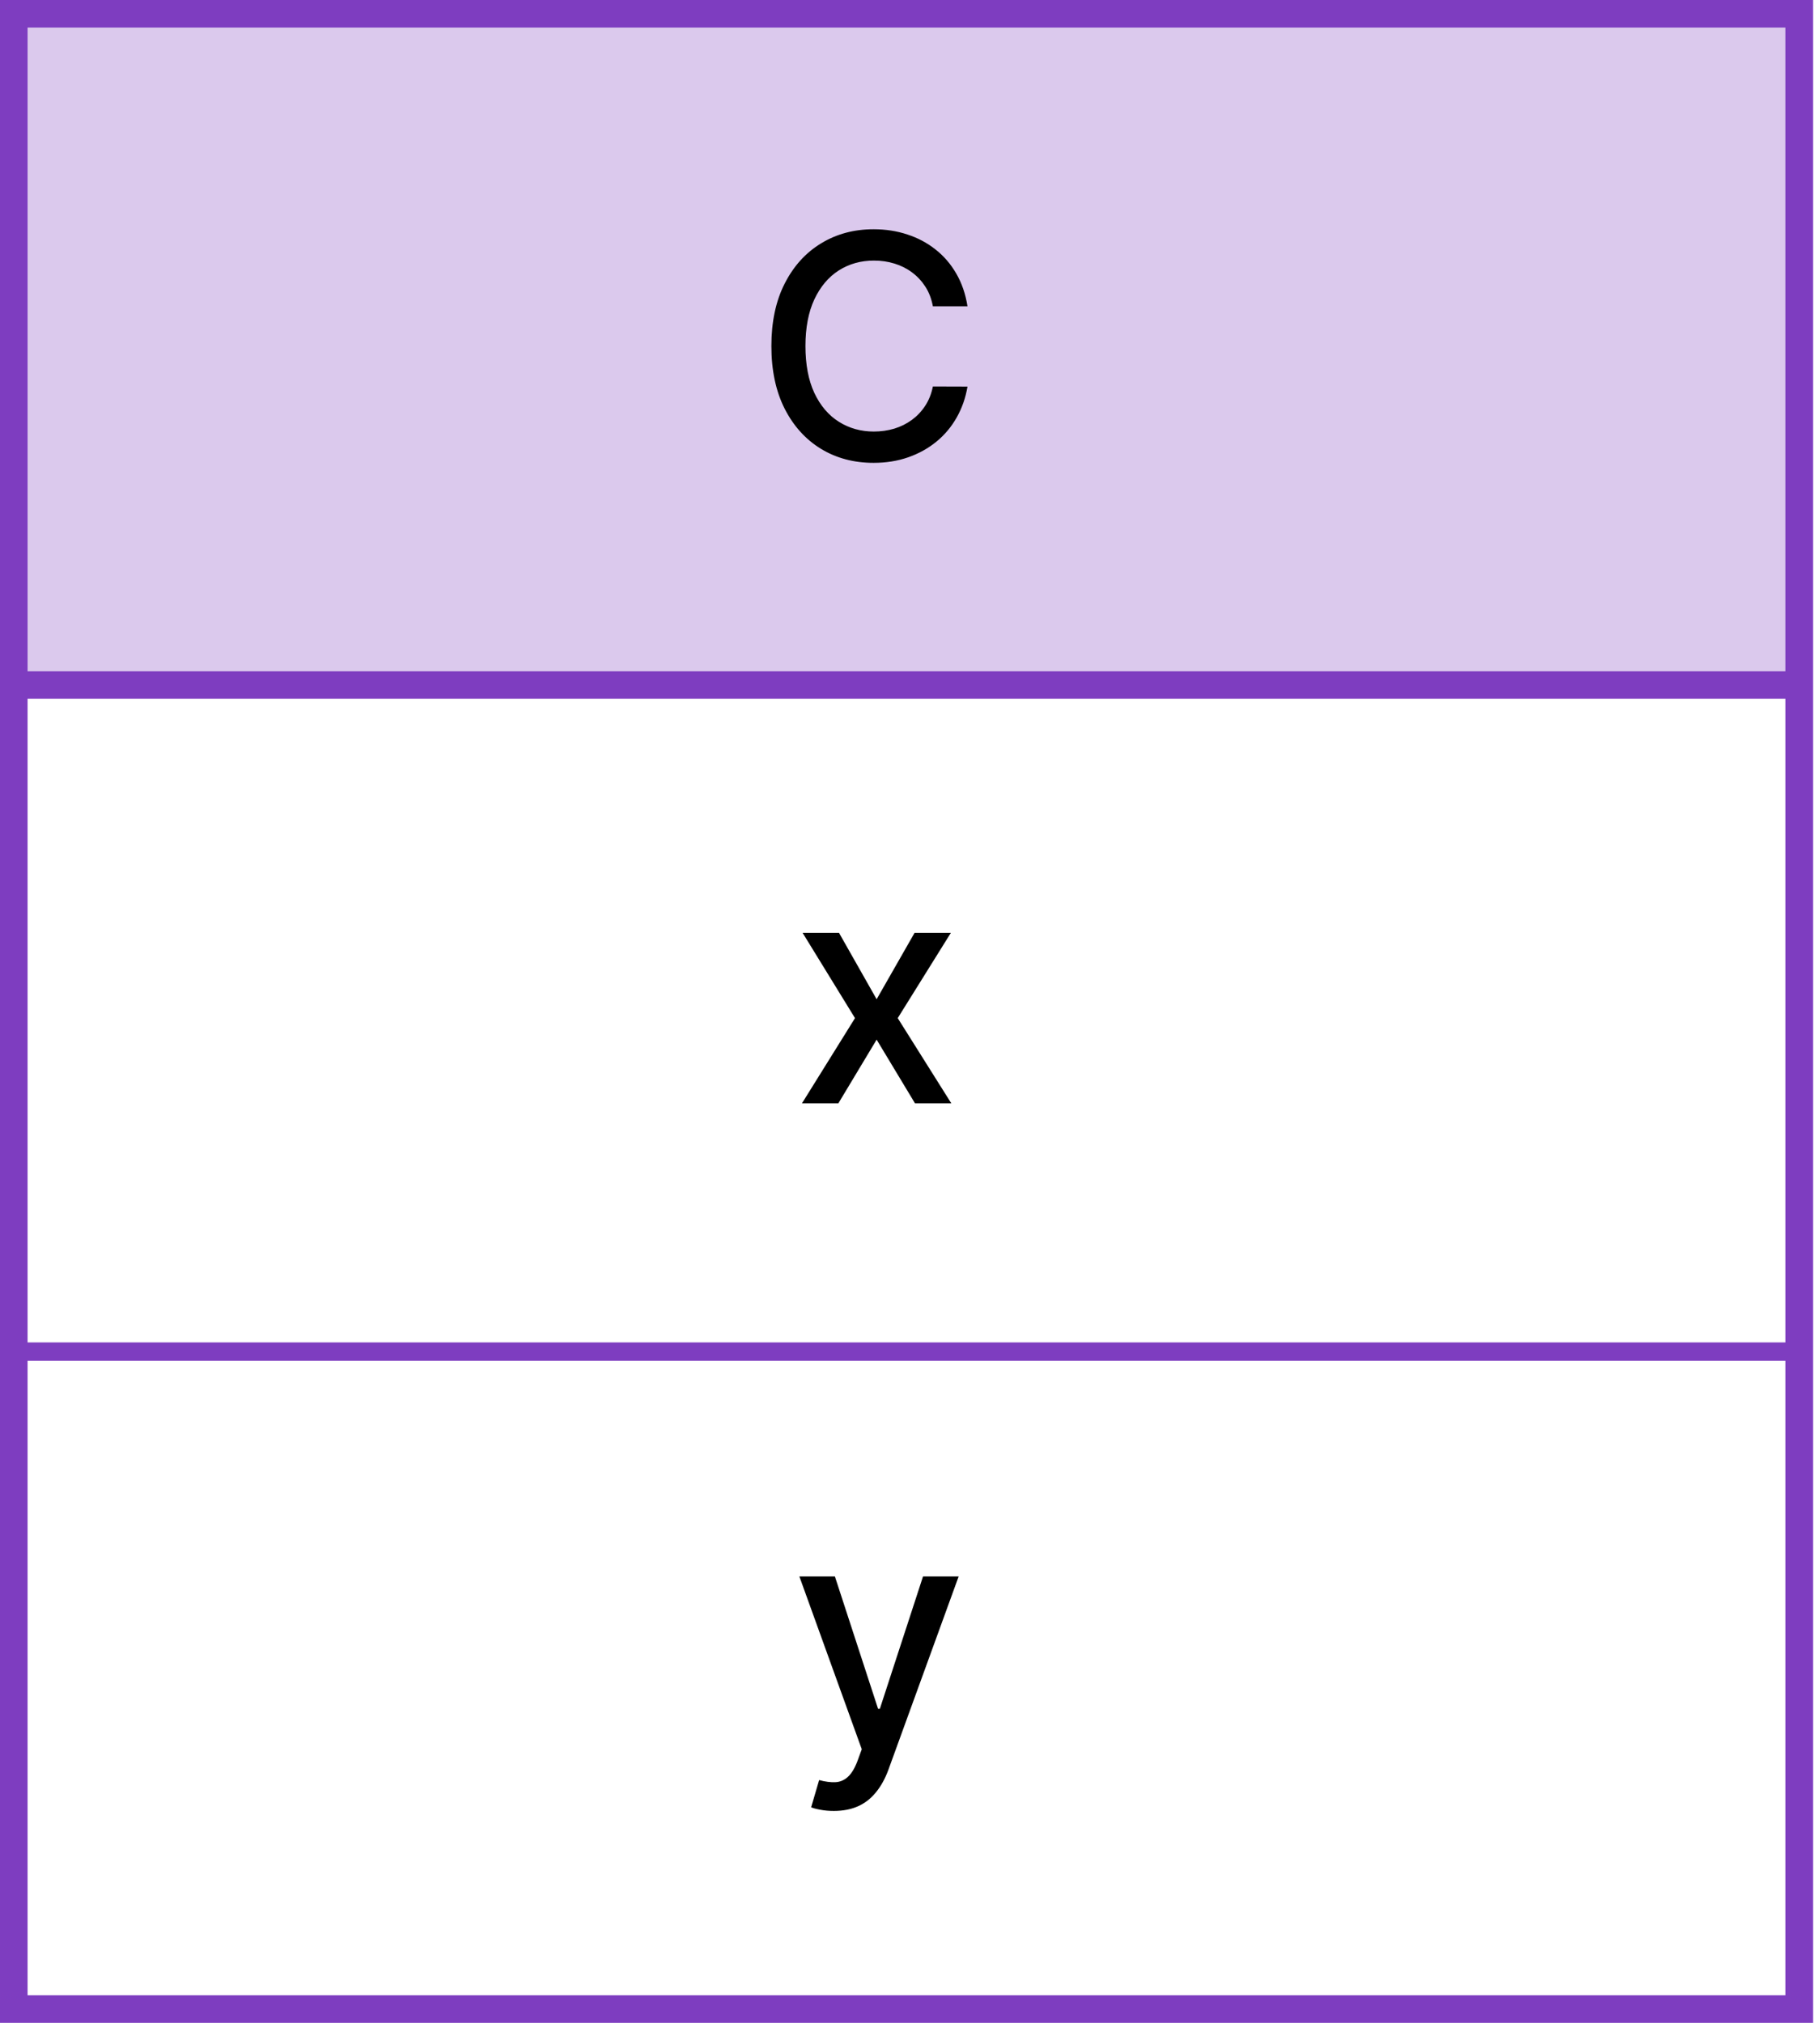
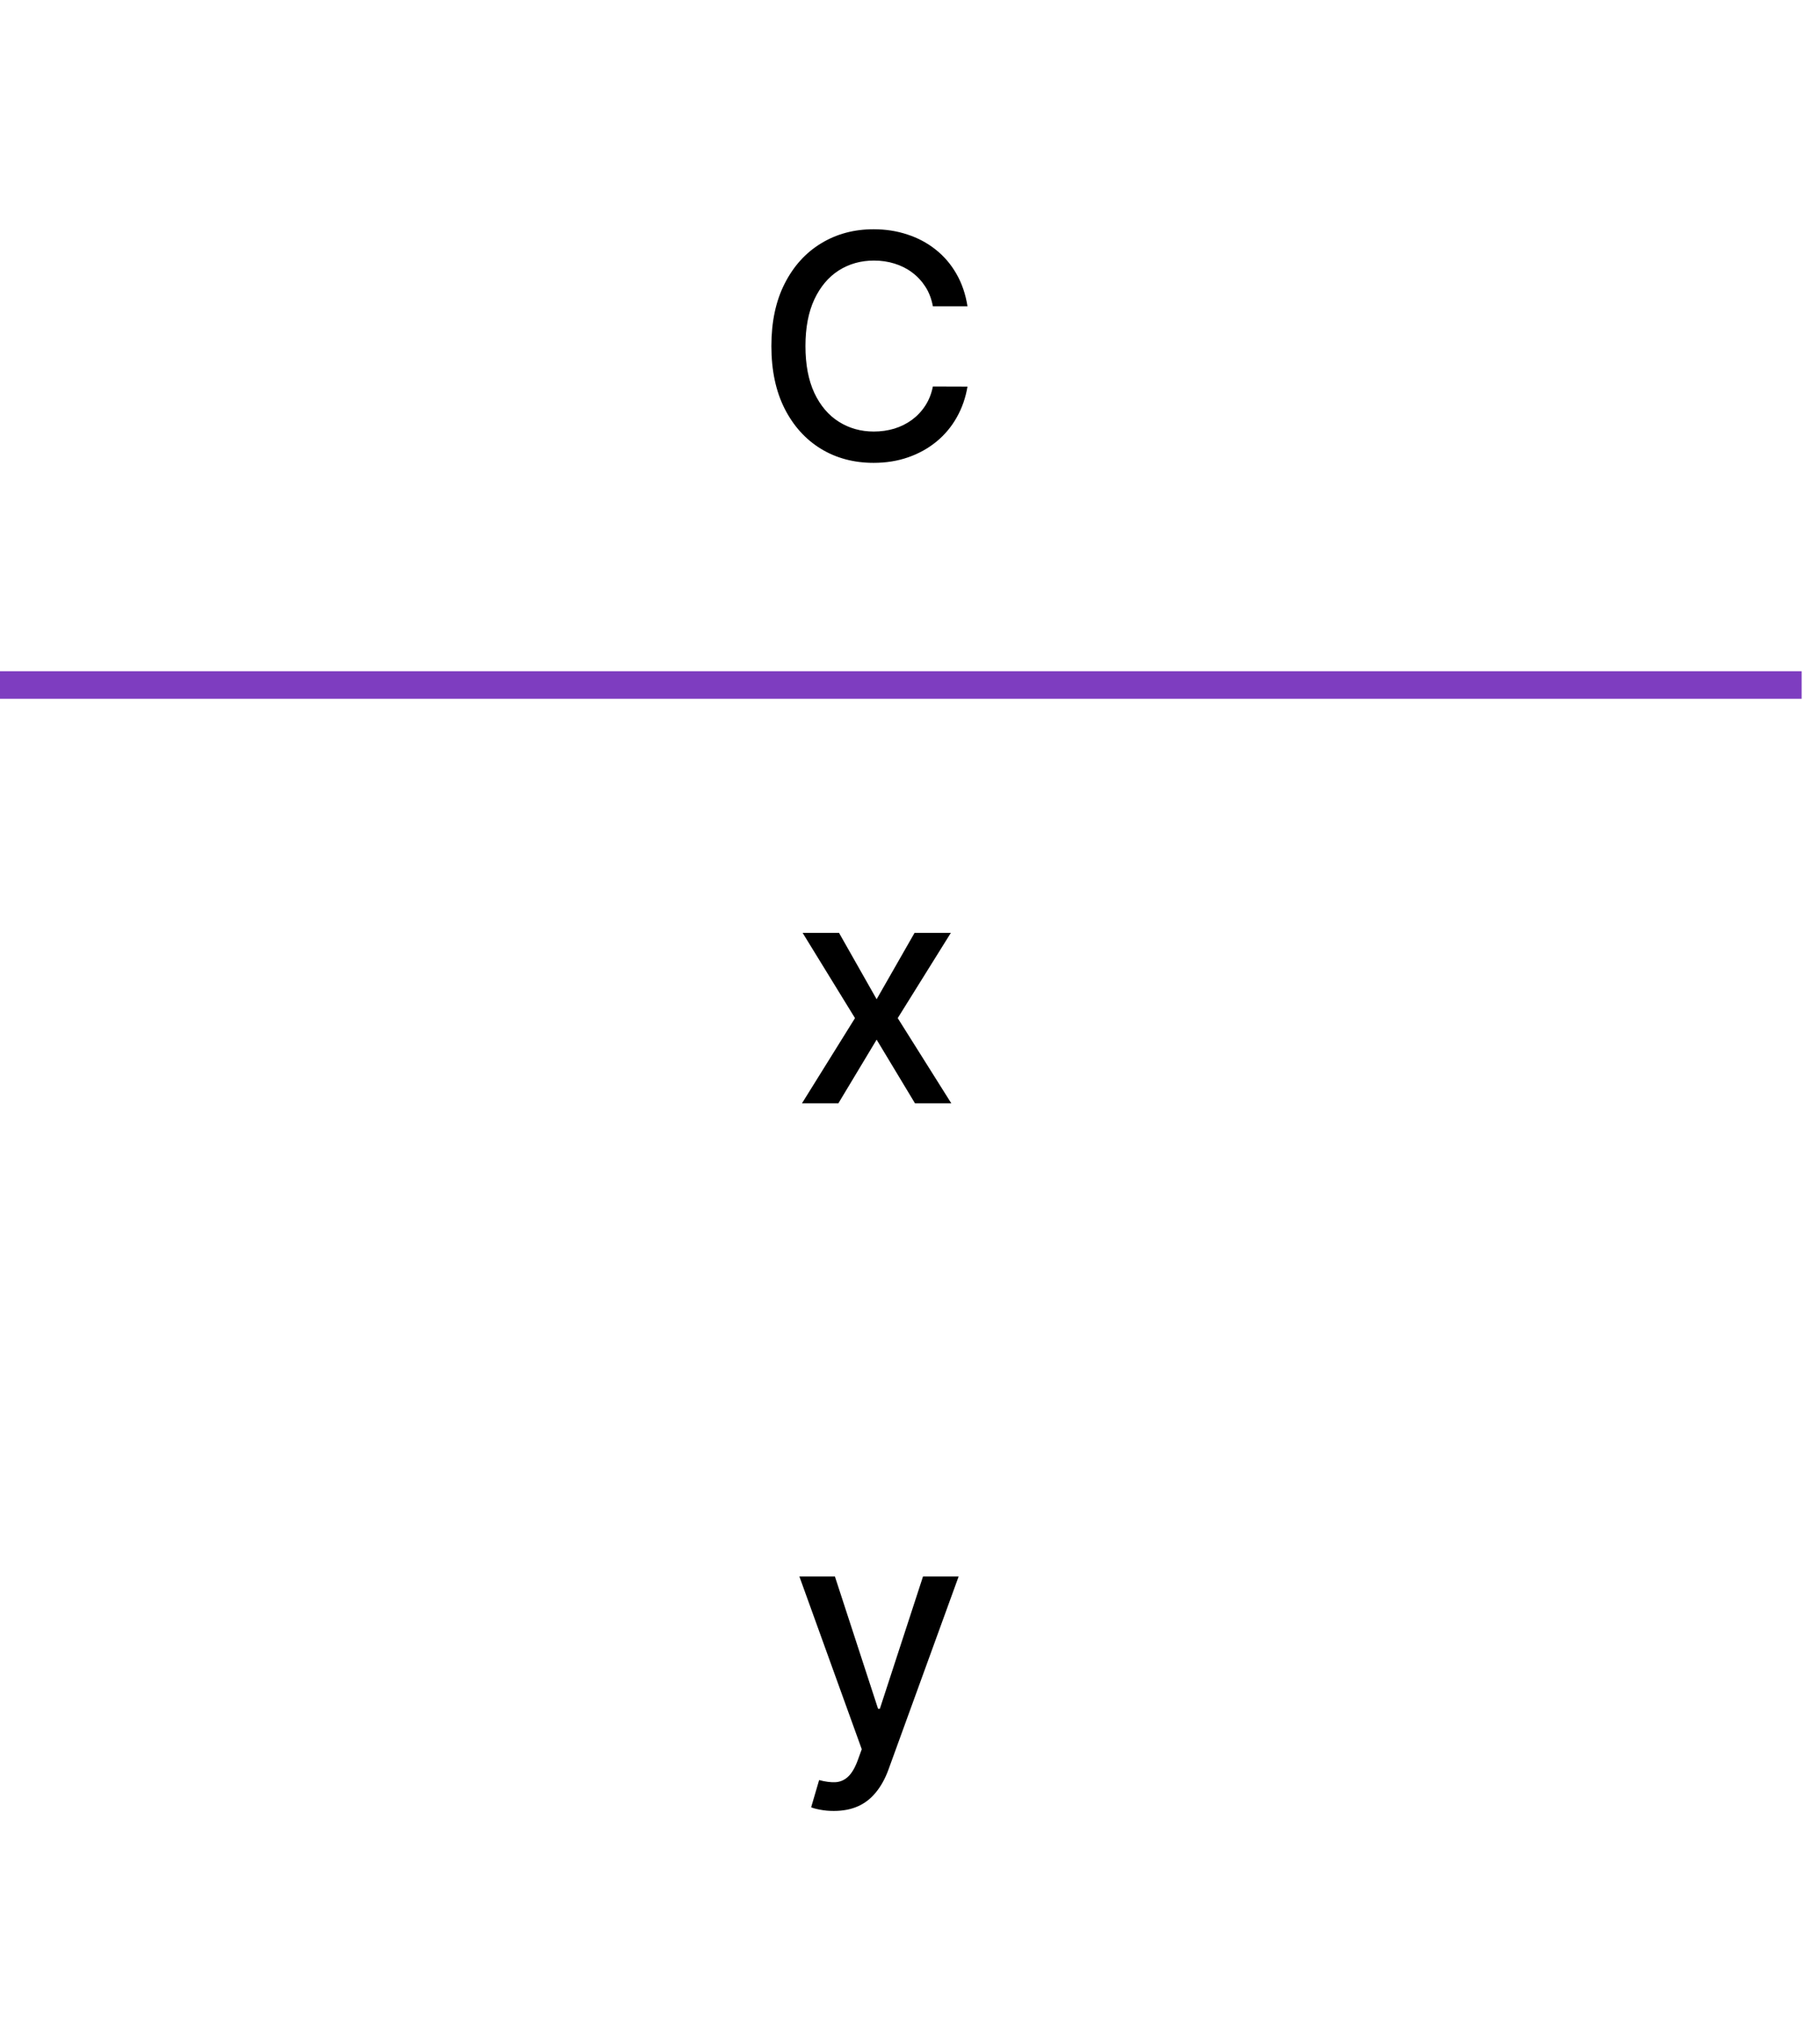
<svg xmlns="http://www.w3.org/2000/svg" width="99" height="110" viewBox="0 0 99 110" fill="none">
-   <rect x="1" y="1" width="97" height="36" fill="#7E3DC0" fill-opacity="0.28" />
  <path d="M52.627 16.657H50.744C50.671 16.255 50.536 15.9 50.339 15.595C50.142 15.289 49.901 15.029 49.615 14.816C49.329 14.602 49.009 14.441 48.655 14.333C48.305 14.224 47.932 14.17 47.538 14.17C46.826 14.17 46.188 14.349 45.624 14.707C45.065 15.065 44.622 15.59 44.296 16.283C43.974 16.975 43.813 17.82 43.813 18.818C43.813 19.824 43.974 20.674 44.296 21.366C44.622 22.058 45.067 22.581 45.63 22.935C46.194 23.29 46.828 23.467 47.532 23.467C47.922 23.467 48.293 23.414 48.643 23.31C48.997 23.201 49.317 23.042 49.603 22.833C49.888 22.623 50.13 22.368 50.327 22.066C50.528 21.76 50.667 21.41 50.744 21.016L52.627 21.022C52.526 21.629 52.331 22.189 52.041 22.7C51.756 23.207 51.388 23.646 50.937 24.016C50.49 24.382 49.979 24.666 49.403 24.867C48.828 25.068 48.2 25.169 47.52 25.169C46.449 25.169 45.495 24.916 44.658 24.408C43.821 23.897 43.161 23.167 42.678 22.217C42.199 21.267 41.96 20.134 41.96 18.818C41.96 17.498 42.201 16.365 42.684 15.419C43.167 14.47 43.827 13.741 44.664 13.234C45.502 12.723 46.453 12.467 47.52 12.467C48.176 12.467 48.788 12.562 49.355 12.751C49.927 12.936 50.44 13.21 50.895 13.572C51.349 13.93 51.726 14.369 52.023 14.888C52.321 15.403 52.523 15.993 52.627 16.657Z" fill="black" />
  <path d="M45.638 50.727L47.685 54.337L49.749 50.727H51.723L48.832 55.364L51.748 60H49.773L47.685 56.535L45.602 60H43.622L46.508 55.364L43.658 50.727H45.638Z" fill="black" />
  <path d="M45.354 98.477C45.085 98.477 44.839 98.455 44.618 98.411C44.397 98.371 44.231 98.326 44.123 98.278L44.557 96.799C44.888 96.888 45.181 96.926 45.439 96.914C45.697 96.902 45.924 96.805 46.121 96.624C46.322 96.443 46.499 96.147 46.652 95.737L46.876 95.121L43.483 85.727H45.415L47.763 92.923H47.86L50.208 85.727H52.146L48.325 96.238C48.148 96.721 47.922 97.129 47.648 97.463C47.375 97.801 47.049 98.055 46.67 98.224C46.292 98.393 45.853 98.477 45.354 98.477Z" fill="black" />
  <line y1="37.25" x2="98" y2="37.25" stroke="#7E3DC0" stroke-width="1.5" />
-   <line y1="73.5" x2="98" y2="73.5" stroke="#7E3DC0" />
-   <rect x="0.75" y="0.75" width="97.121" height="108.5" stroke="#7E3DC0" stroke-width="1.5" />
</svg>